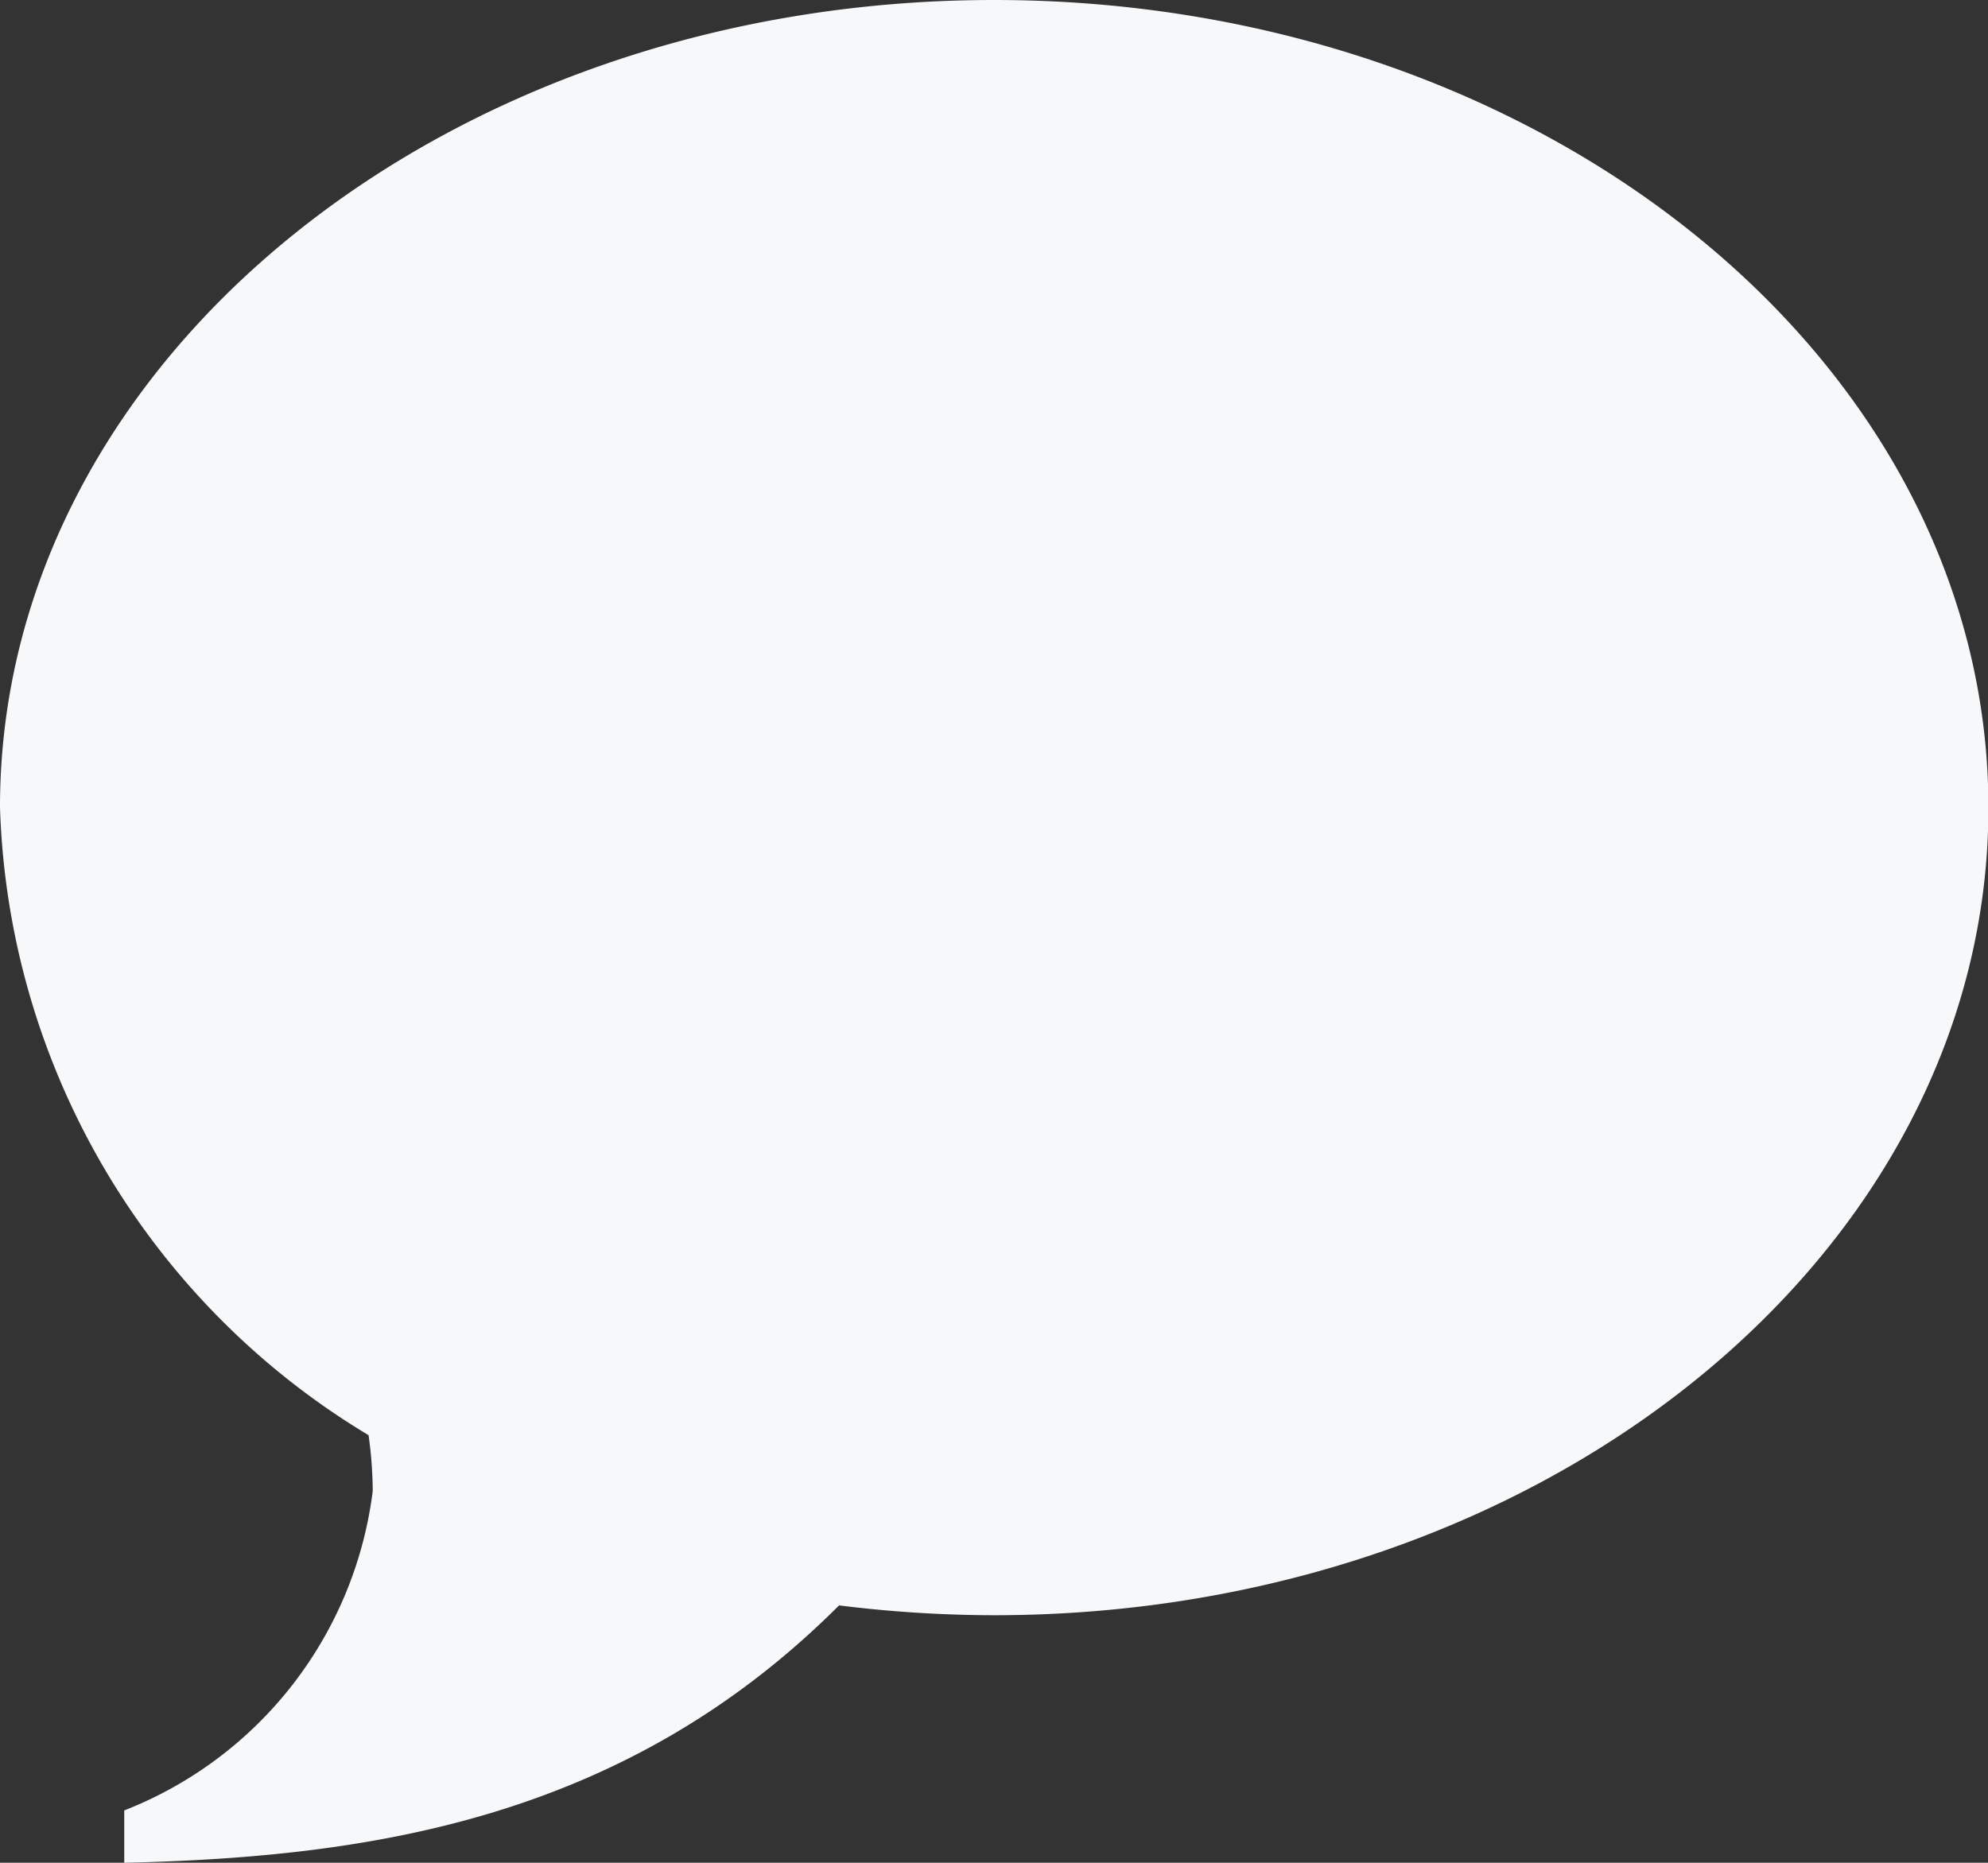
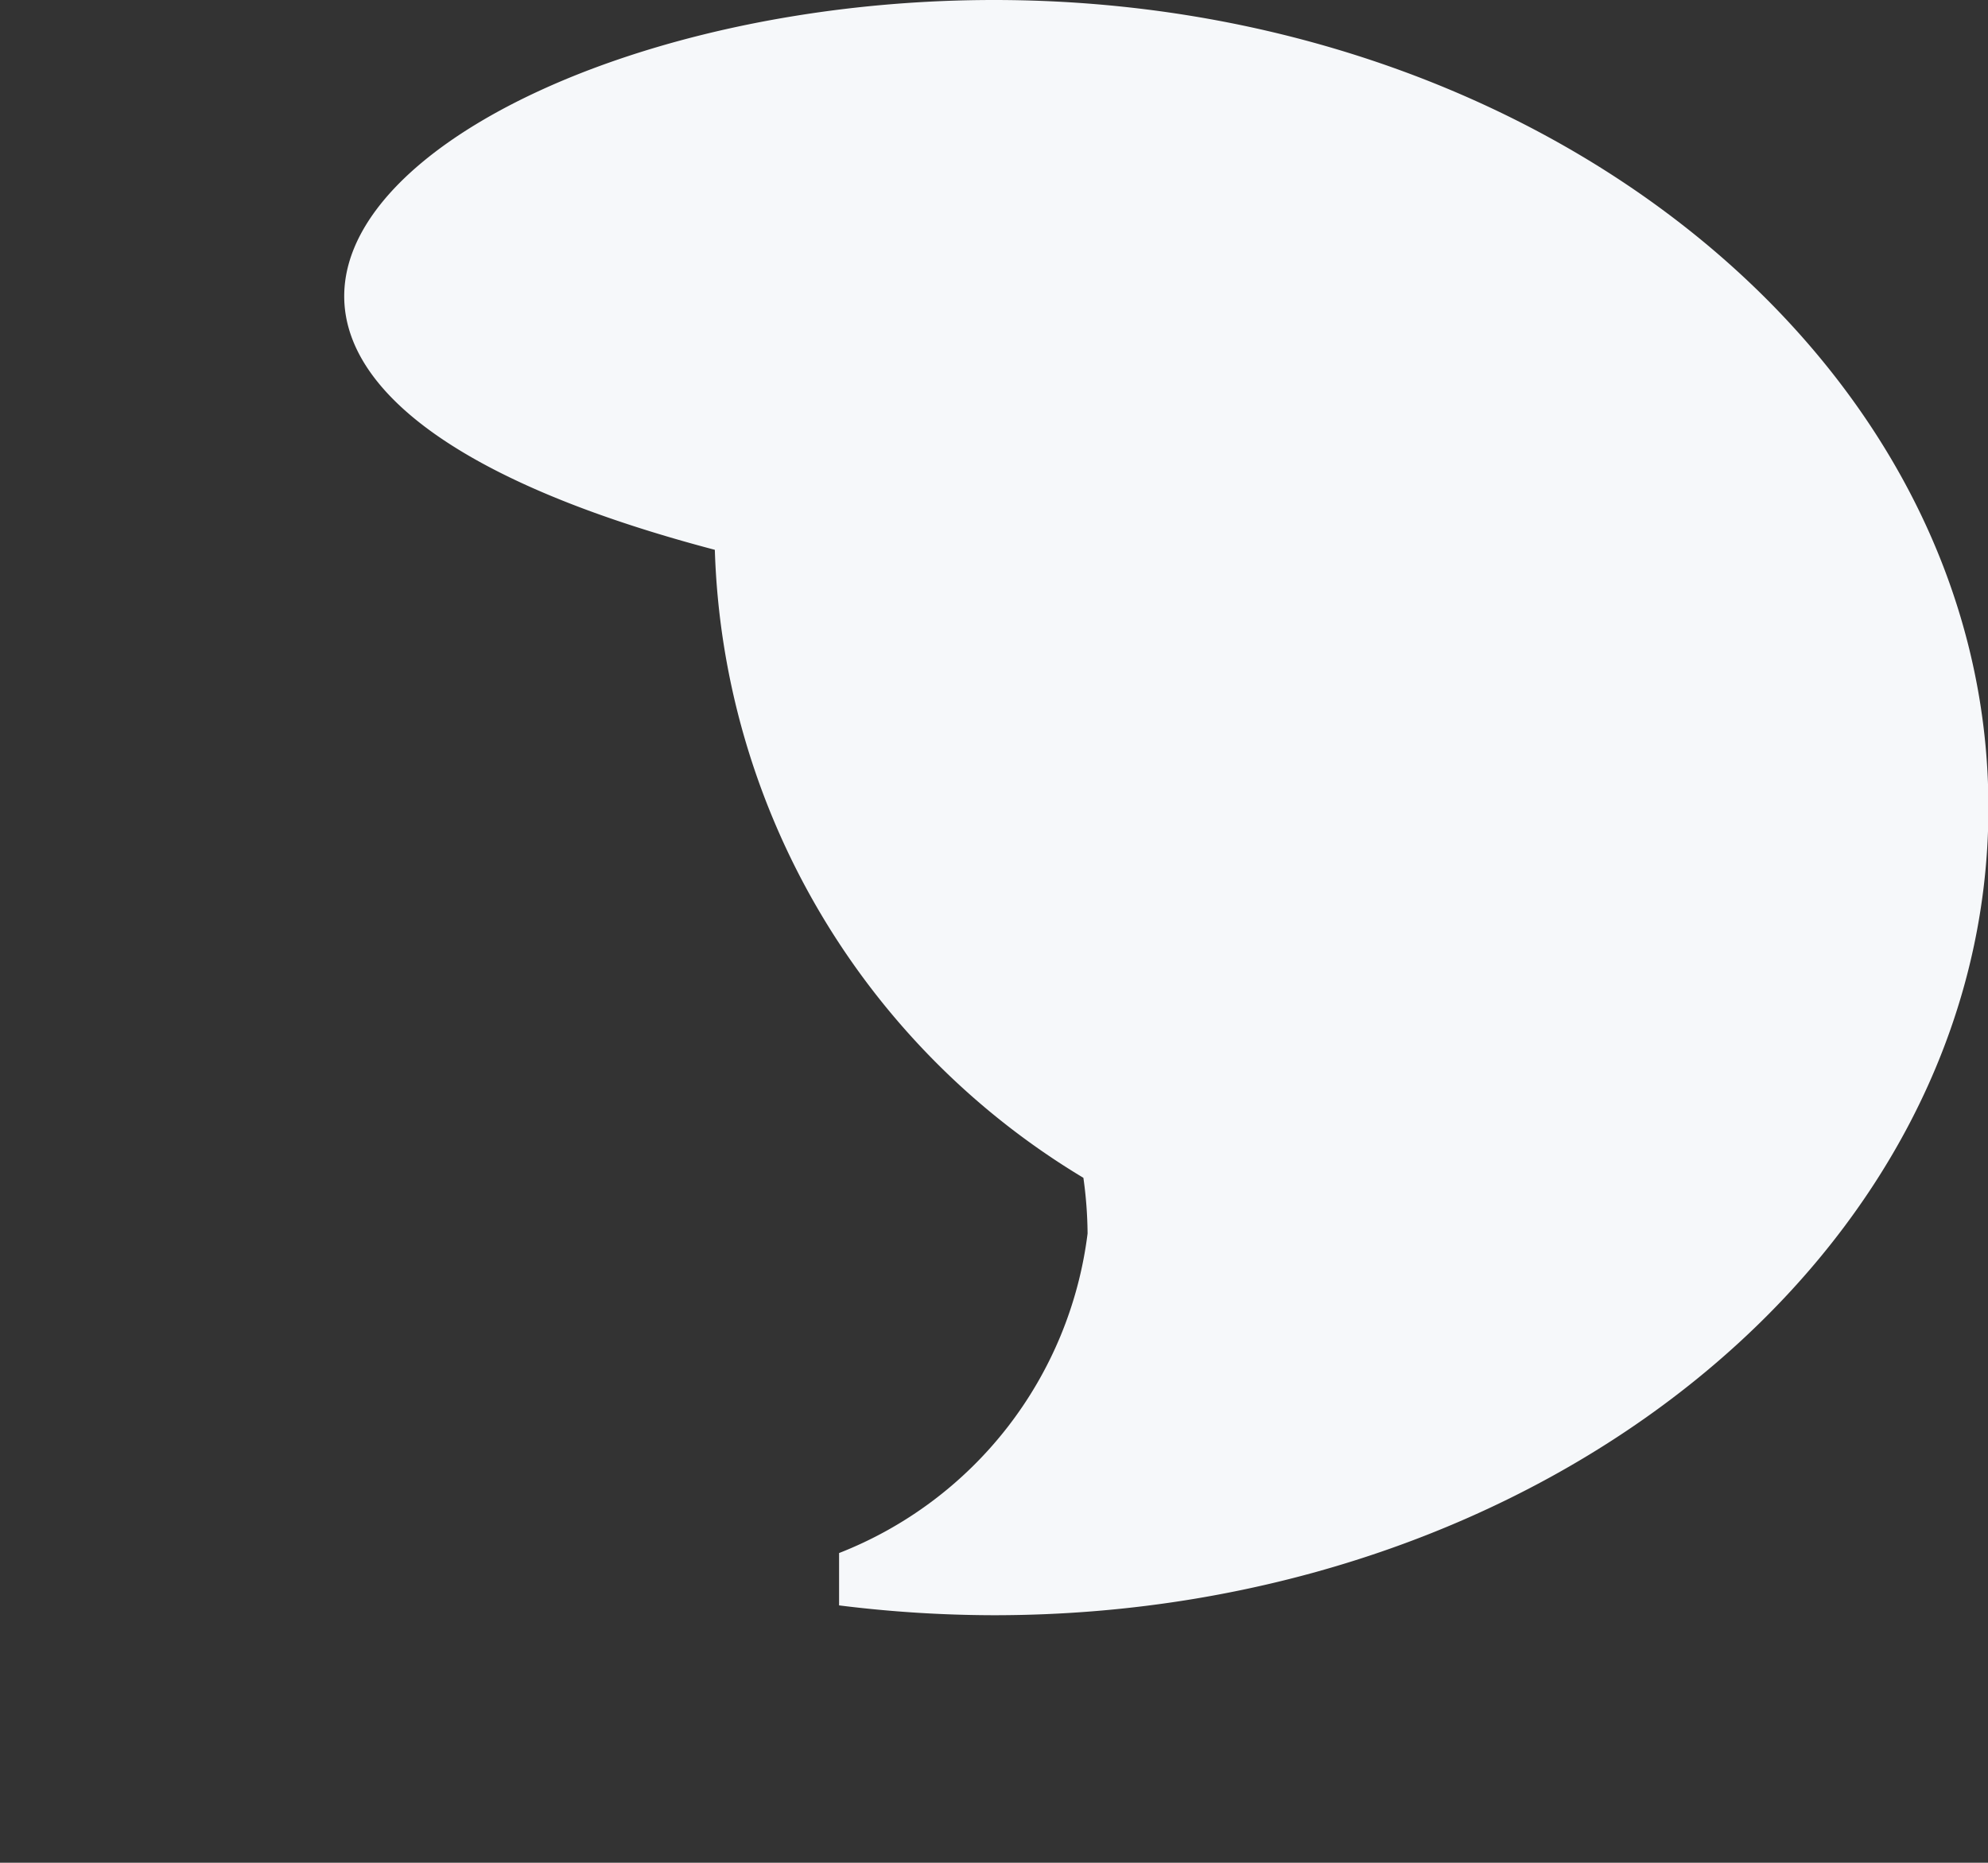
<svg xmlns="http://www.w3.org/2000/svg" width="18.992" height="17.797" viewBox="0 0 18.992 17.797">
  <rect x="0" y="0" width="18.992" height="17.797" fill="#333333" stroke="none" />
-   <path data-name="Icon metro-bubble" d="M9.496 0c5.245 0 9.5 3.454 9.5 7.716s-4.252 7.716-9.5 7.716a12 12 0 0 1-1.48-.094c-2.04 2.04-4.474 2.406-6.829 2.459v-.5a3.78 3.78 0 0 0 2.374-3.053 4 4 0 0 0-.04-.532 7.26 7.26 0 0 1-3.521-6C0 3.454 4.251 0 9.496 0" fill="#f6f8fa" />
+   <path data-name="Icon metro-bubble" d="M9.496 0c5.245 0 9.5 3.454 9.5 7.716s-4.252 7.716-9.5 7.716a12 12 0 0 1-1.48-.094v-.5a3.78 3.78 0 0 0 2.374-3.053 4 4 0 0 0-.04-.532 7.26 7.26 0 0 1-3.521-6C0 3.454 4.251 0 9.496 0" fill="#f6f8fa" />
</svg>